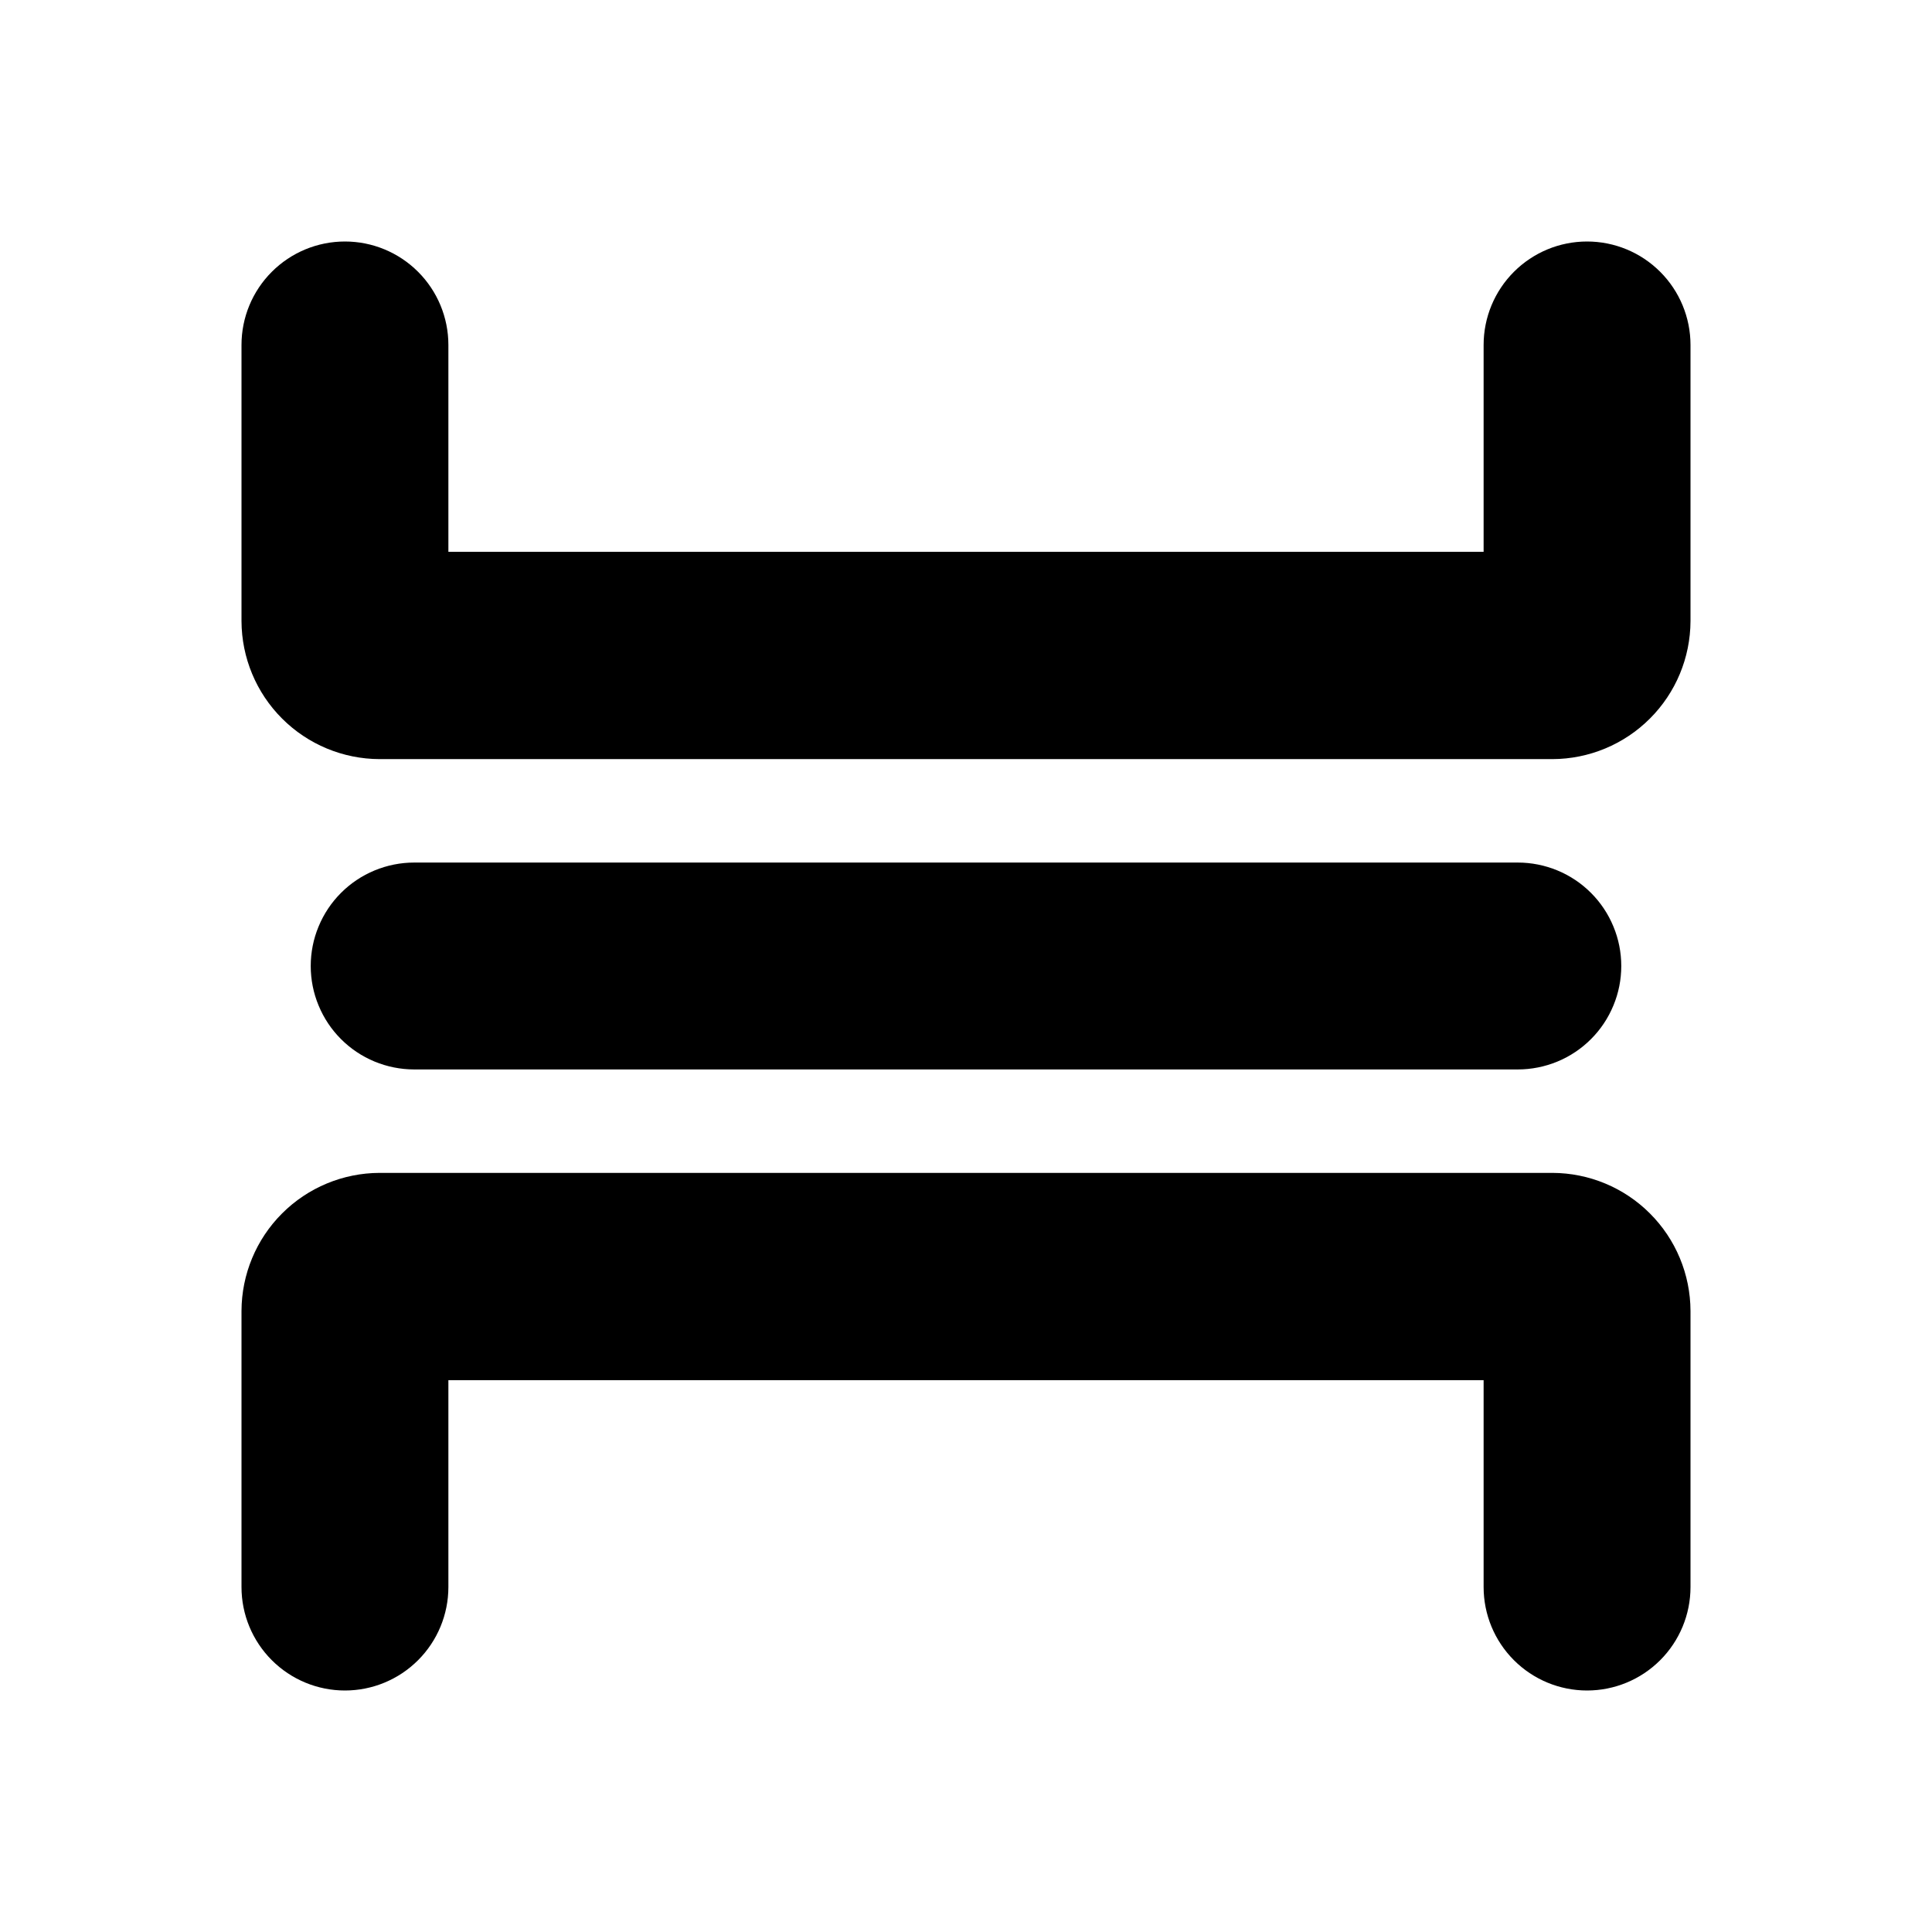
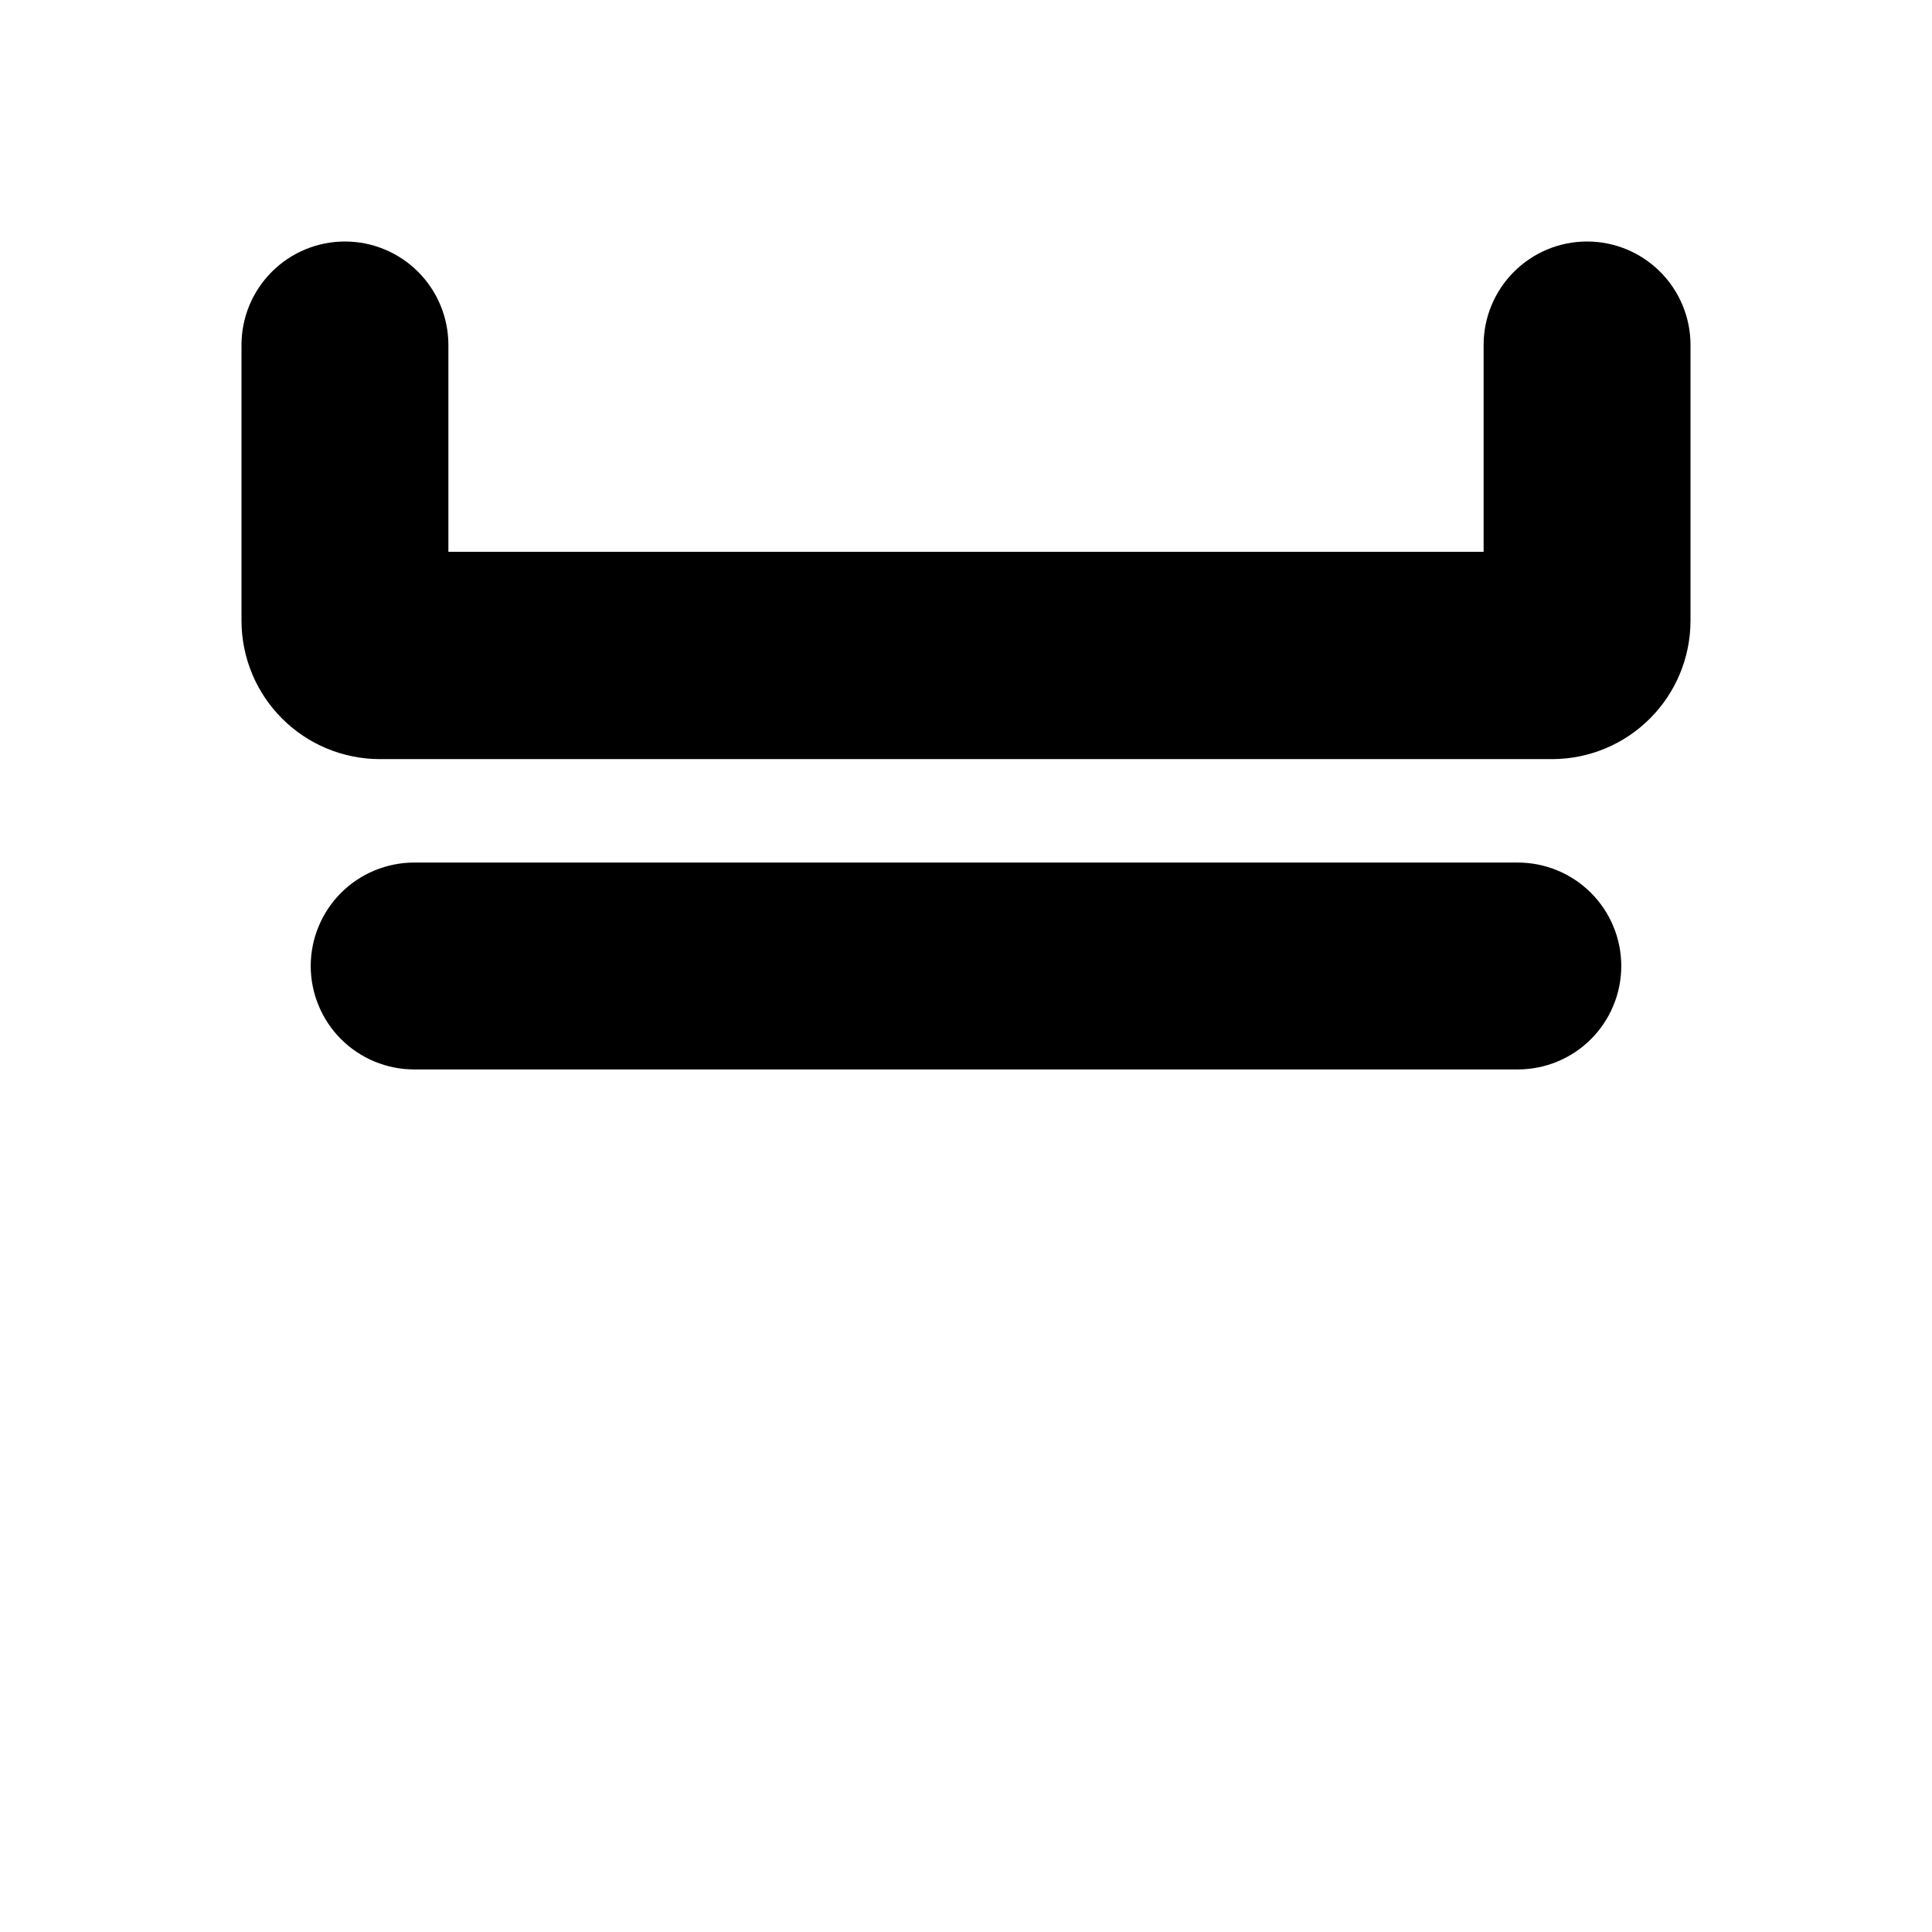
<svg xmlns="http://www.w3.org/2000/svg" width="48" height="48" viewBox="0 0 48 48" fill="none">
-   <path d="M39.43 42C38.748 42 38.095 41.729 37.613 41.247C37.131 40.765 36.86 40.112 36.86 39.43V34.29H11.14V39.43C11.14 40.112 10.869 40.765 10.387 41.247C9.905 41.729 9.252 42 8.57 42C7.888 42 7.235 41.729 6.753 41.247C6.271 40.765 6 40.112 6 39.43V32.57C6.003 31.661 6.365 30.79 7.008 30.148C7.65 29.505 8.521 29.143 9.43 29.14H38.57C39.479 29.143 40.35 29.505 40.992 30.148C41.635 30.79 41.997 31.661 42 32.57V39.43C42 40.112 41.729 40.765 41.247 41.247C40.765 41.729 40.112 42 39.43 42Z" fill="black" />
  <path d="M38.57 18.86H9.43C8.521 18.857 7.65 18.495 7.008 17.852C6.365 17.21 6.003 16.339 6 15.43V8.57C6 7.888 6.271 7.235 6.753 6.753C7.235 6.271 7.888 6 8.57 6C9.252 6 9.905 6.271 10.387 6.753C10.869 7.235 11.14 7.888 11.14 8.57V13.71H36.86V8.57C36.86 7.888 37.131 7.235 37.613 6.753C38.095 6.271 38.748 6 39.43 6C40.112 6 40.765 6.271 41.247 6.753C41.729 7.235 42 7.888 42 8.57V15.43C41.997 16.339 41.635 17.21 40.992 17.852C40.35 18.495 39.479 18.857 38.57 18.86Z" fill="black" />
  <path d="M37.71 26.57H10.29C9.953 26.57 9.618 26.503 9.306 26.374C8.995 26.245 8.711 26.056 8.473 25.817C8.234 25.579 8.045 25.295 7.916 24.983C7.786 24.672 7.72 24.337 7.72 24C7.72 23.663 7.786 23.328 7.916 23.017C8.045 22.705 8.234 22.421 8.473 22.183C8.711 21.944 8.995 21.755 9.306 21.626C9.618 21.497 9.953 21.43 10.29 21.43H37.71C38.047 21.43 38.382 21.497 38.694 21.626C39.005 21.755 39.289 21.944 39.527 22.183C39.766 22.421 39.955 22.705 40.084 23.017C40.214 23.328 40.28 23.663 40.28 24C40.28 24.337 40.214 24.672 40.084 24.983C39.955 25.295 39.766 25.579 39.527 25.817C39.289 26.056 39.005 26.245 38.694 26.374C38.382 26.503 38.047 26.57 37.71 26.57Z" fill="black" />
</svg>